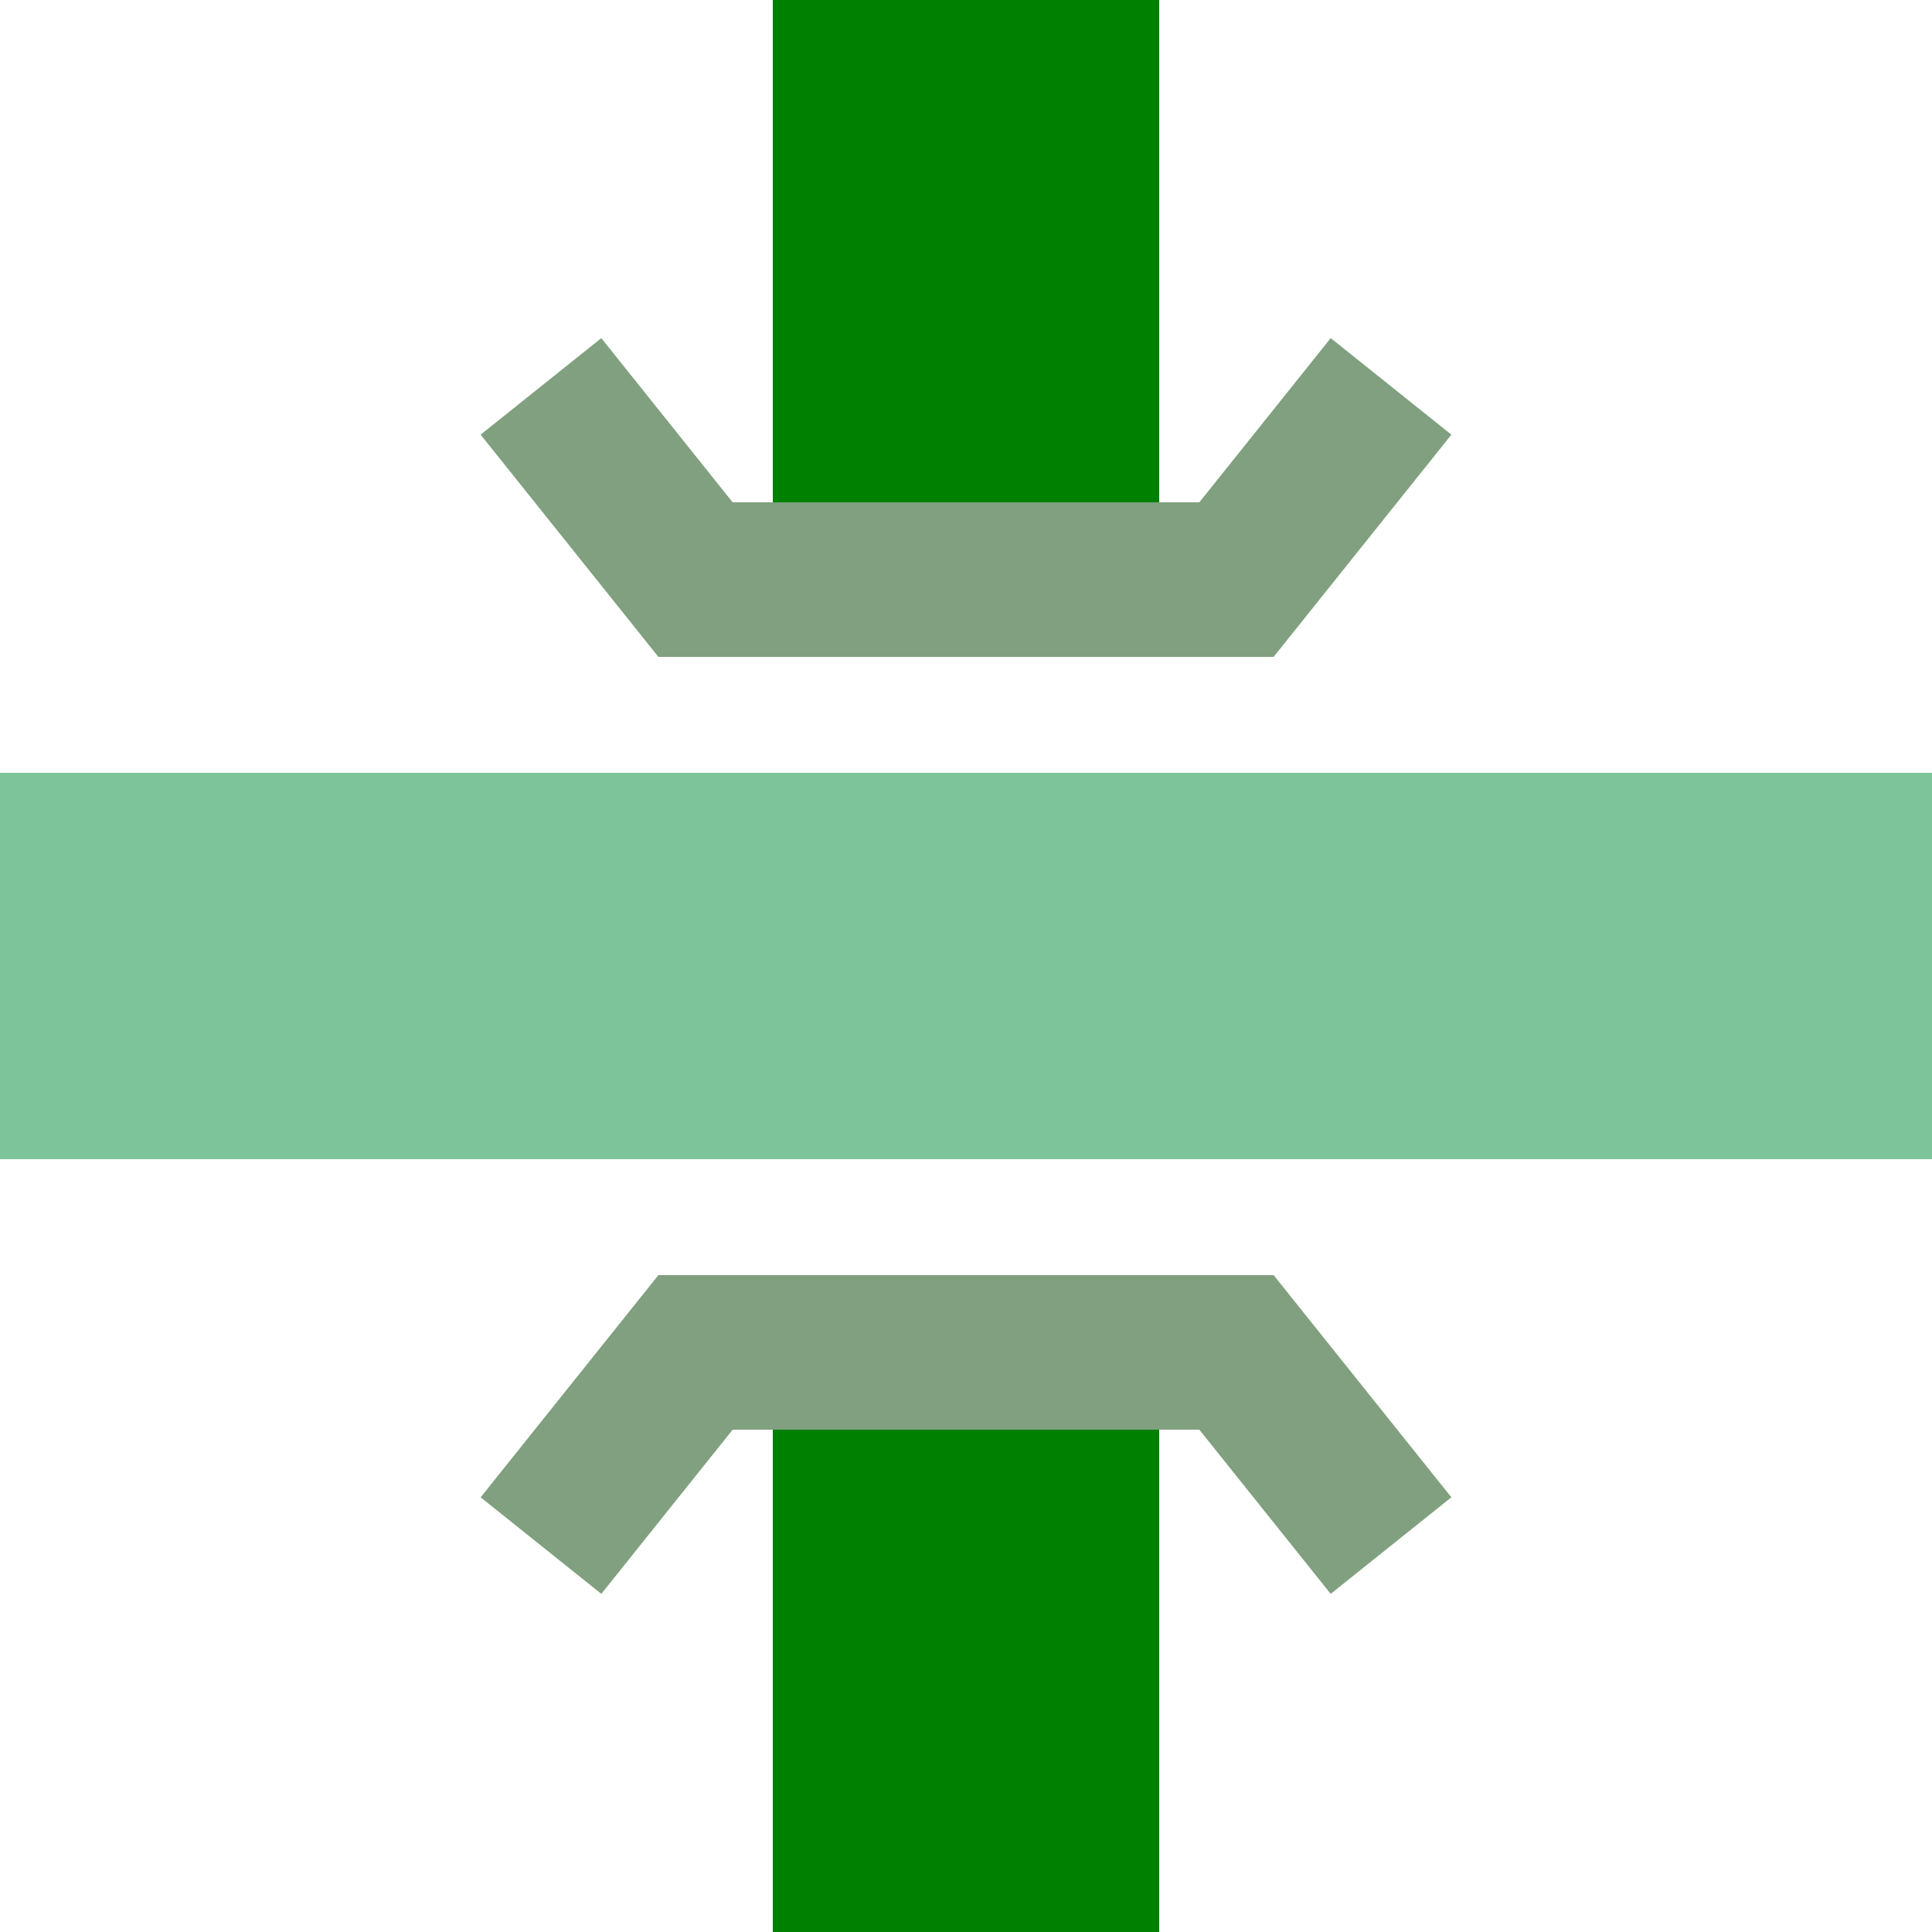
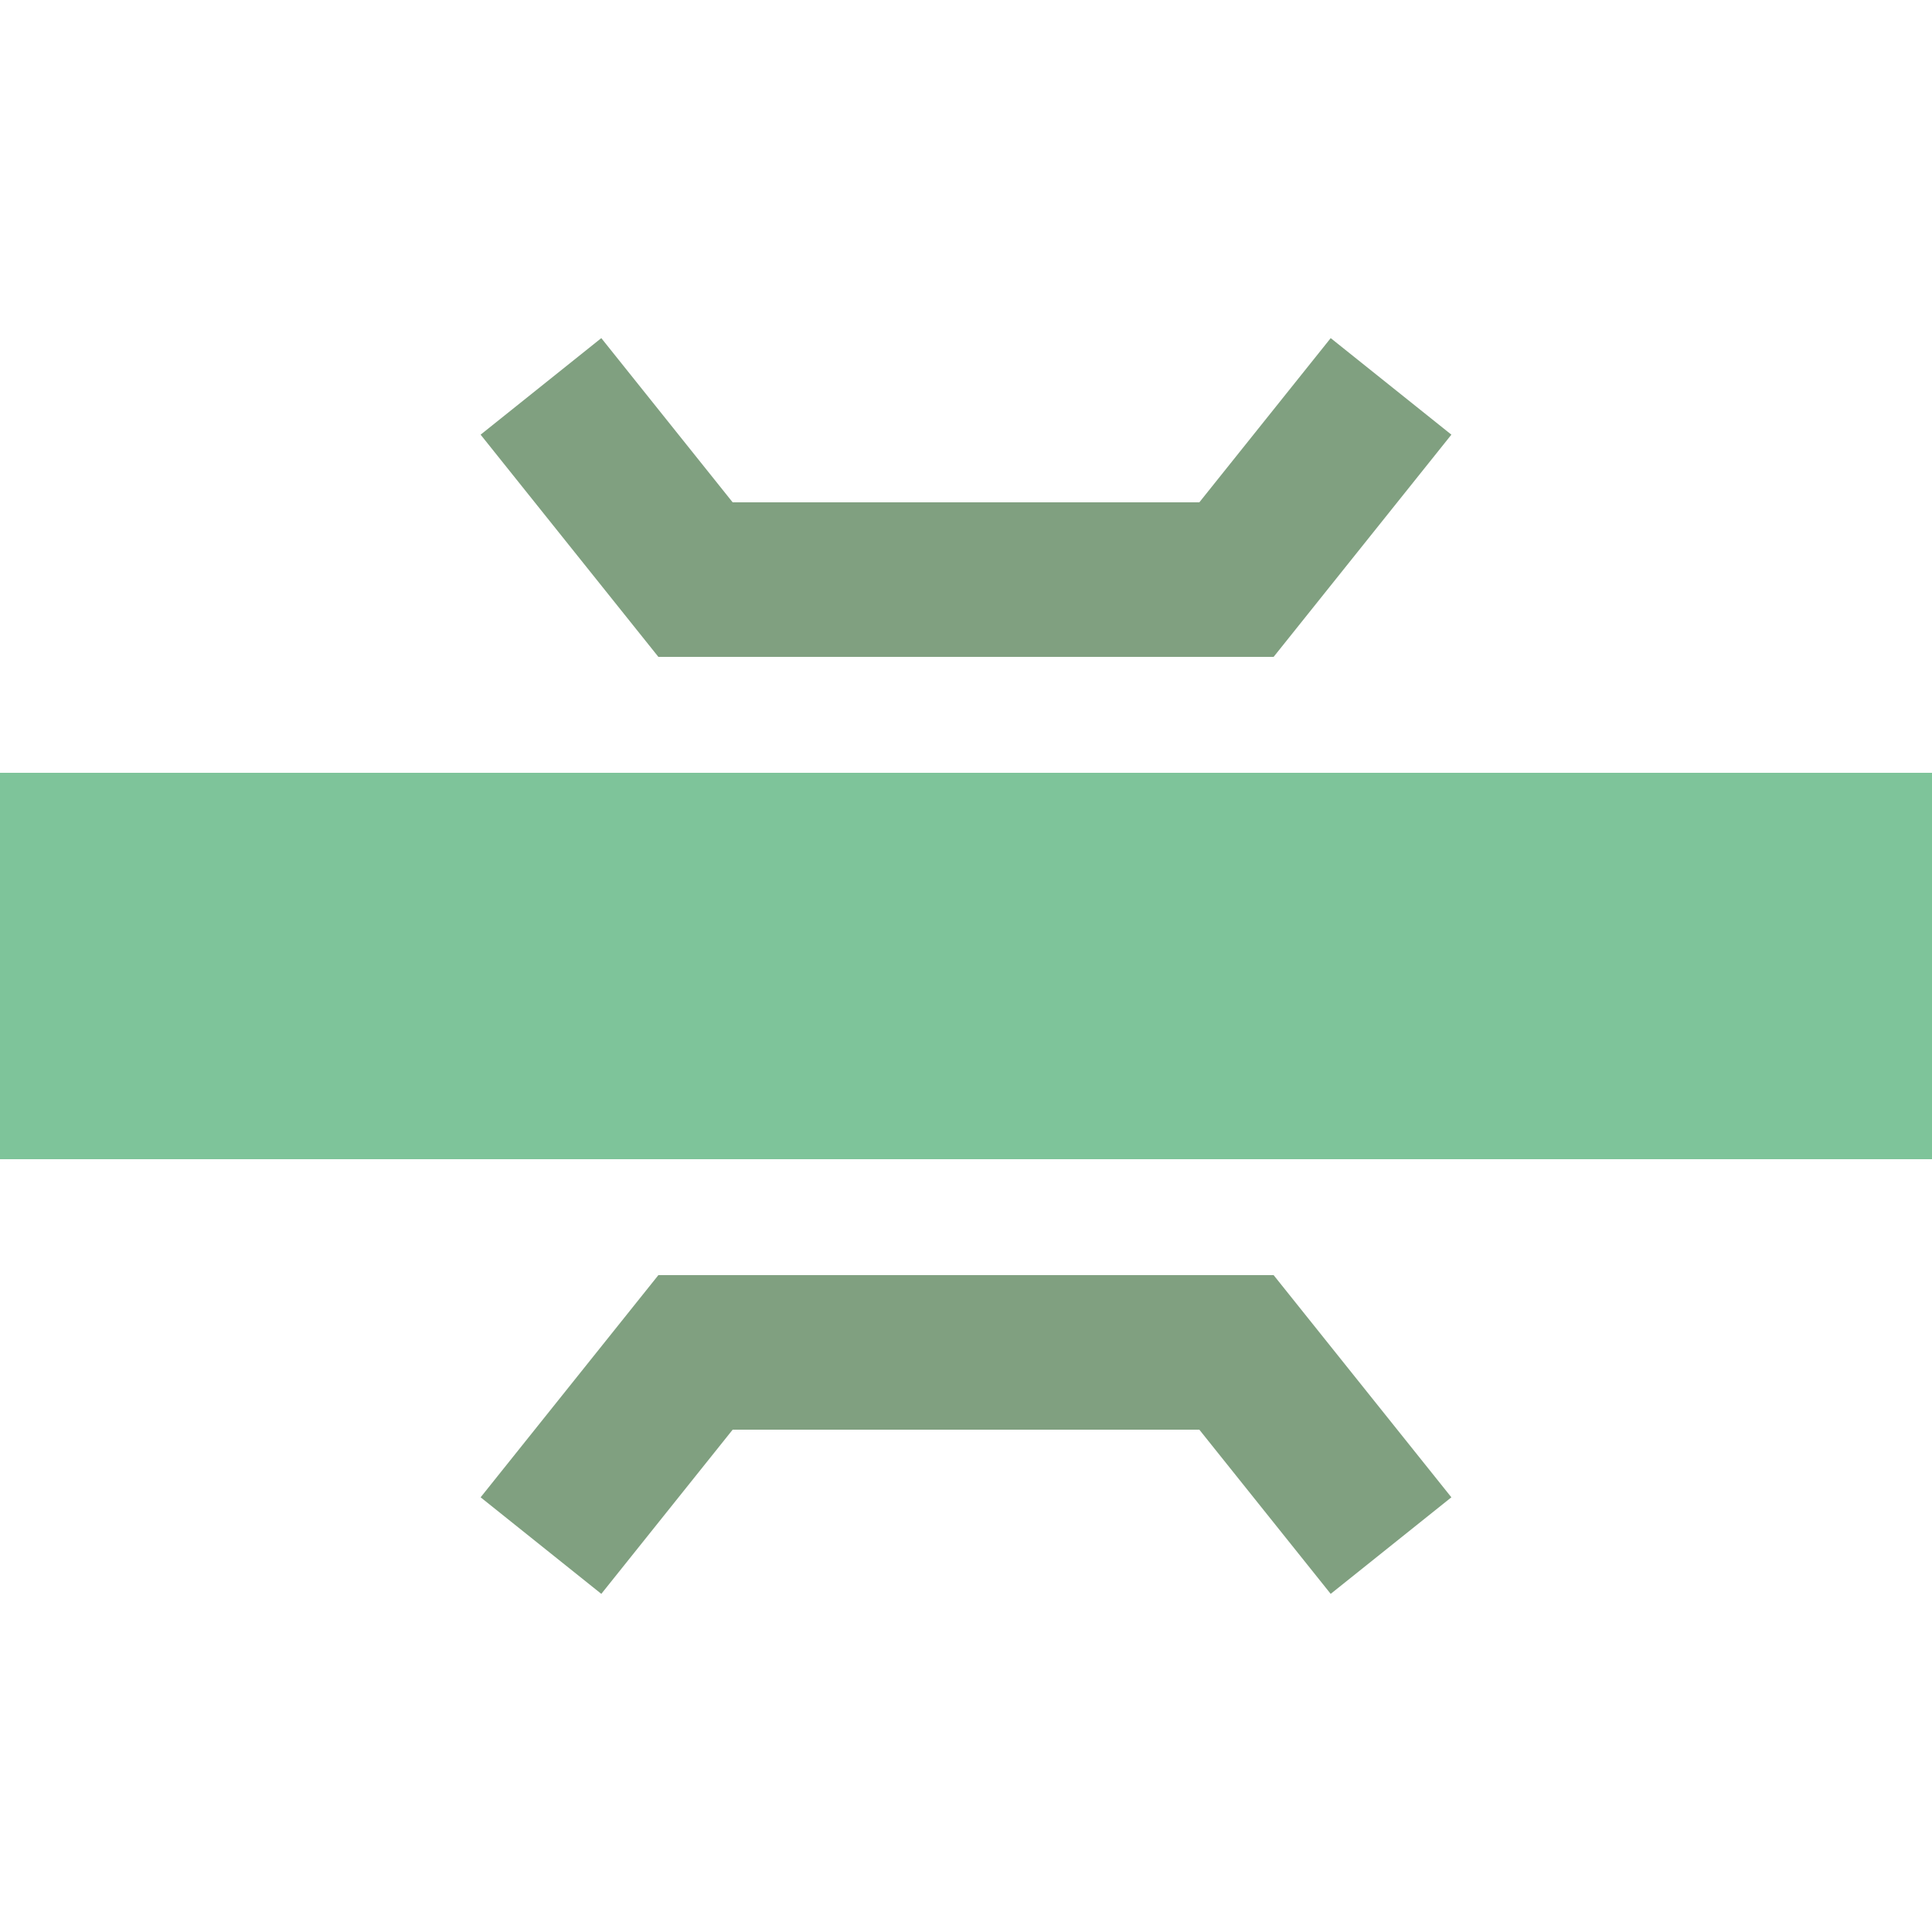
<svg xmlns="http://www.w3.org/2000/svg" width="500" height="500">
  <title>fegKRZu</title>
  <g stroke-width="100">
-     <path stroke="#008000" d="M 250,0 V 130 m 0,240 V 500" />
    <path stroke="#7EC49A" d="M 0,250 H 500" />
  </g>
  <path stroke="#80A080" d="m 140,100 40,50 h 140 l 40,-50 m -220,300 40,-50 h 140 l 40,50" stroke-width="40" fill="none" />
</svg>